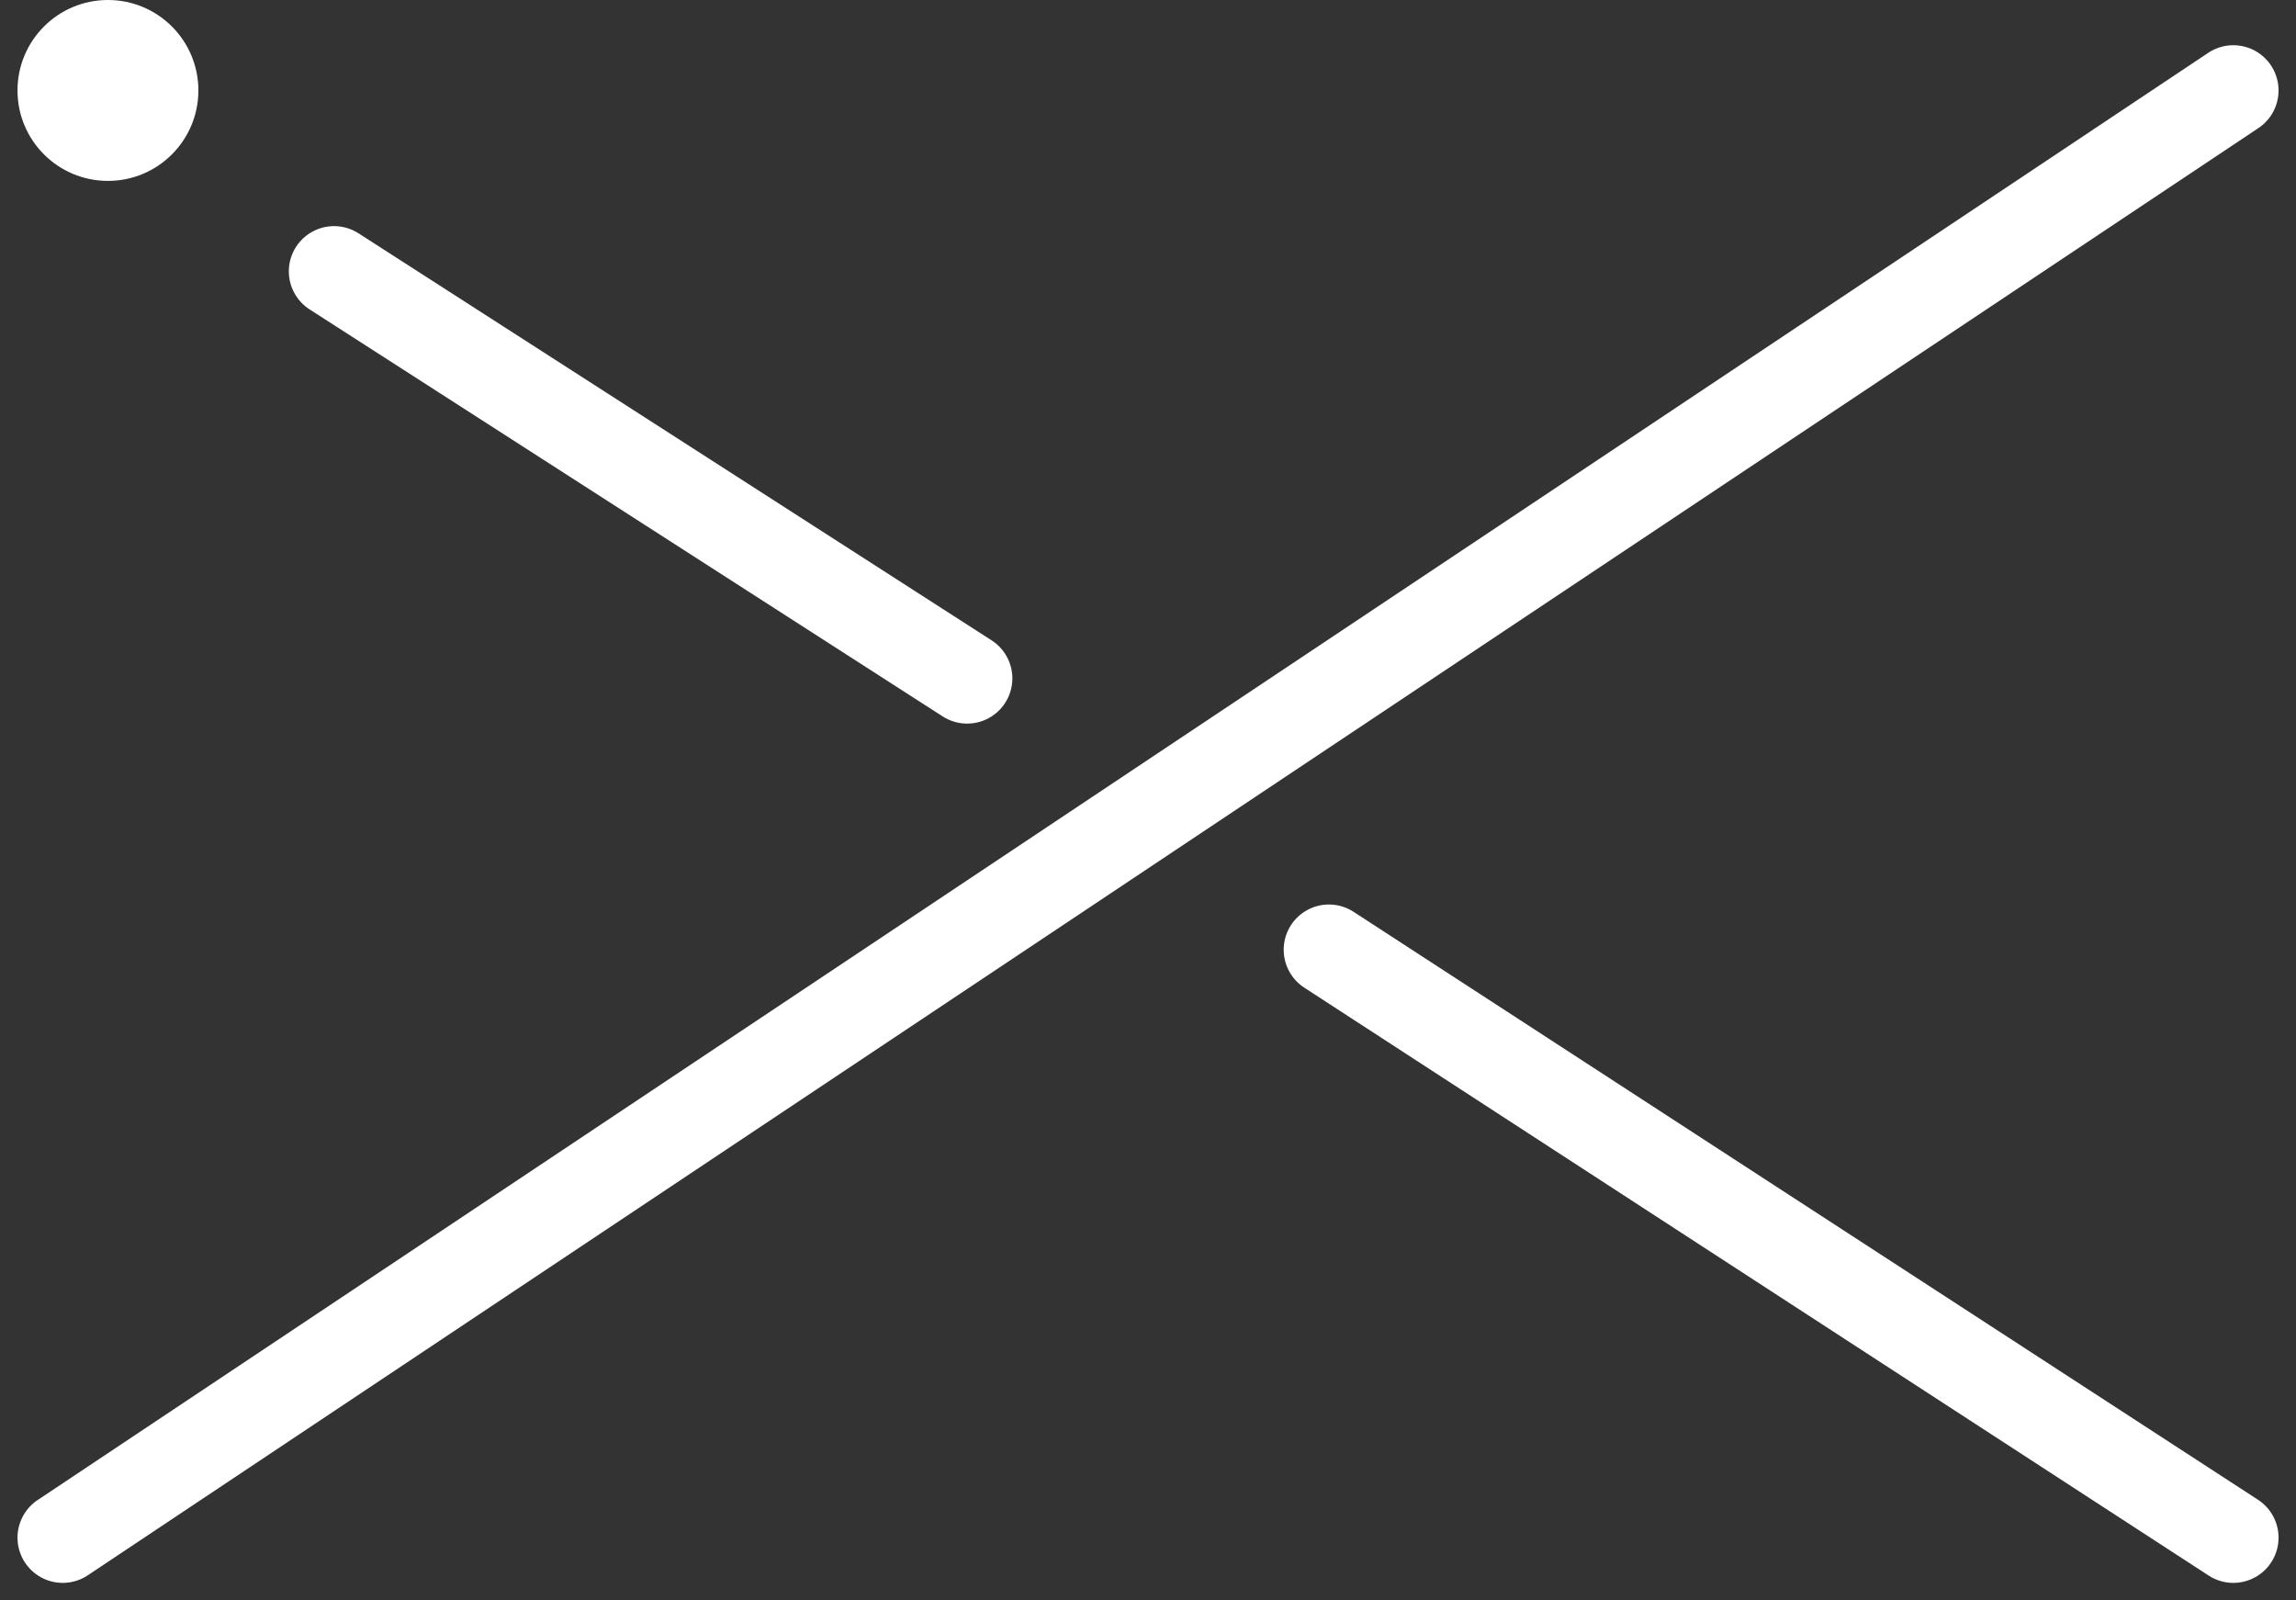
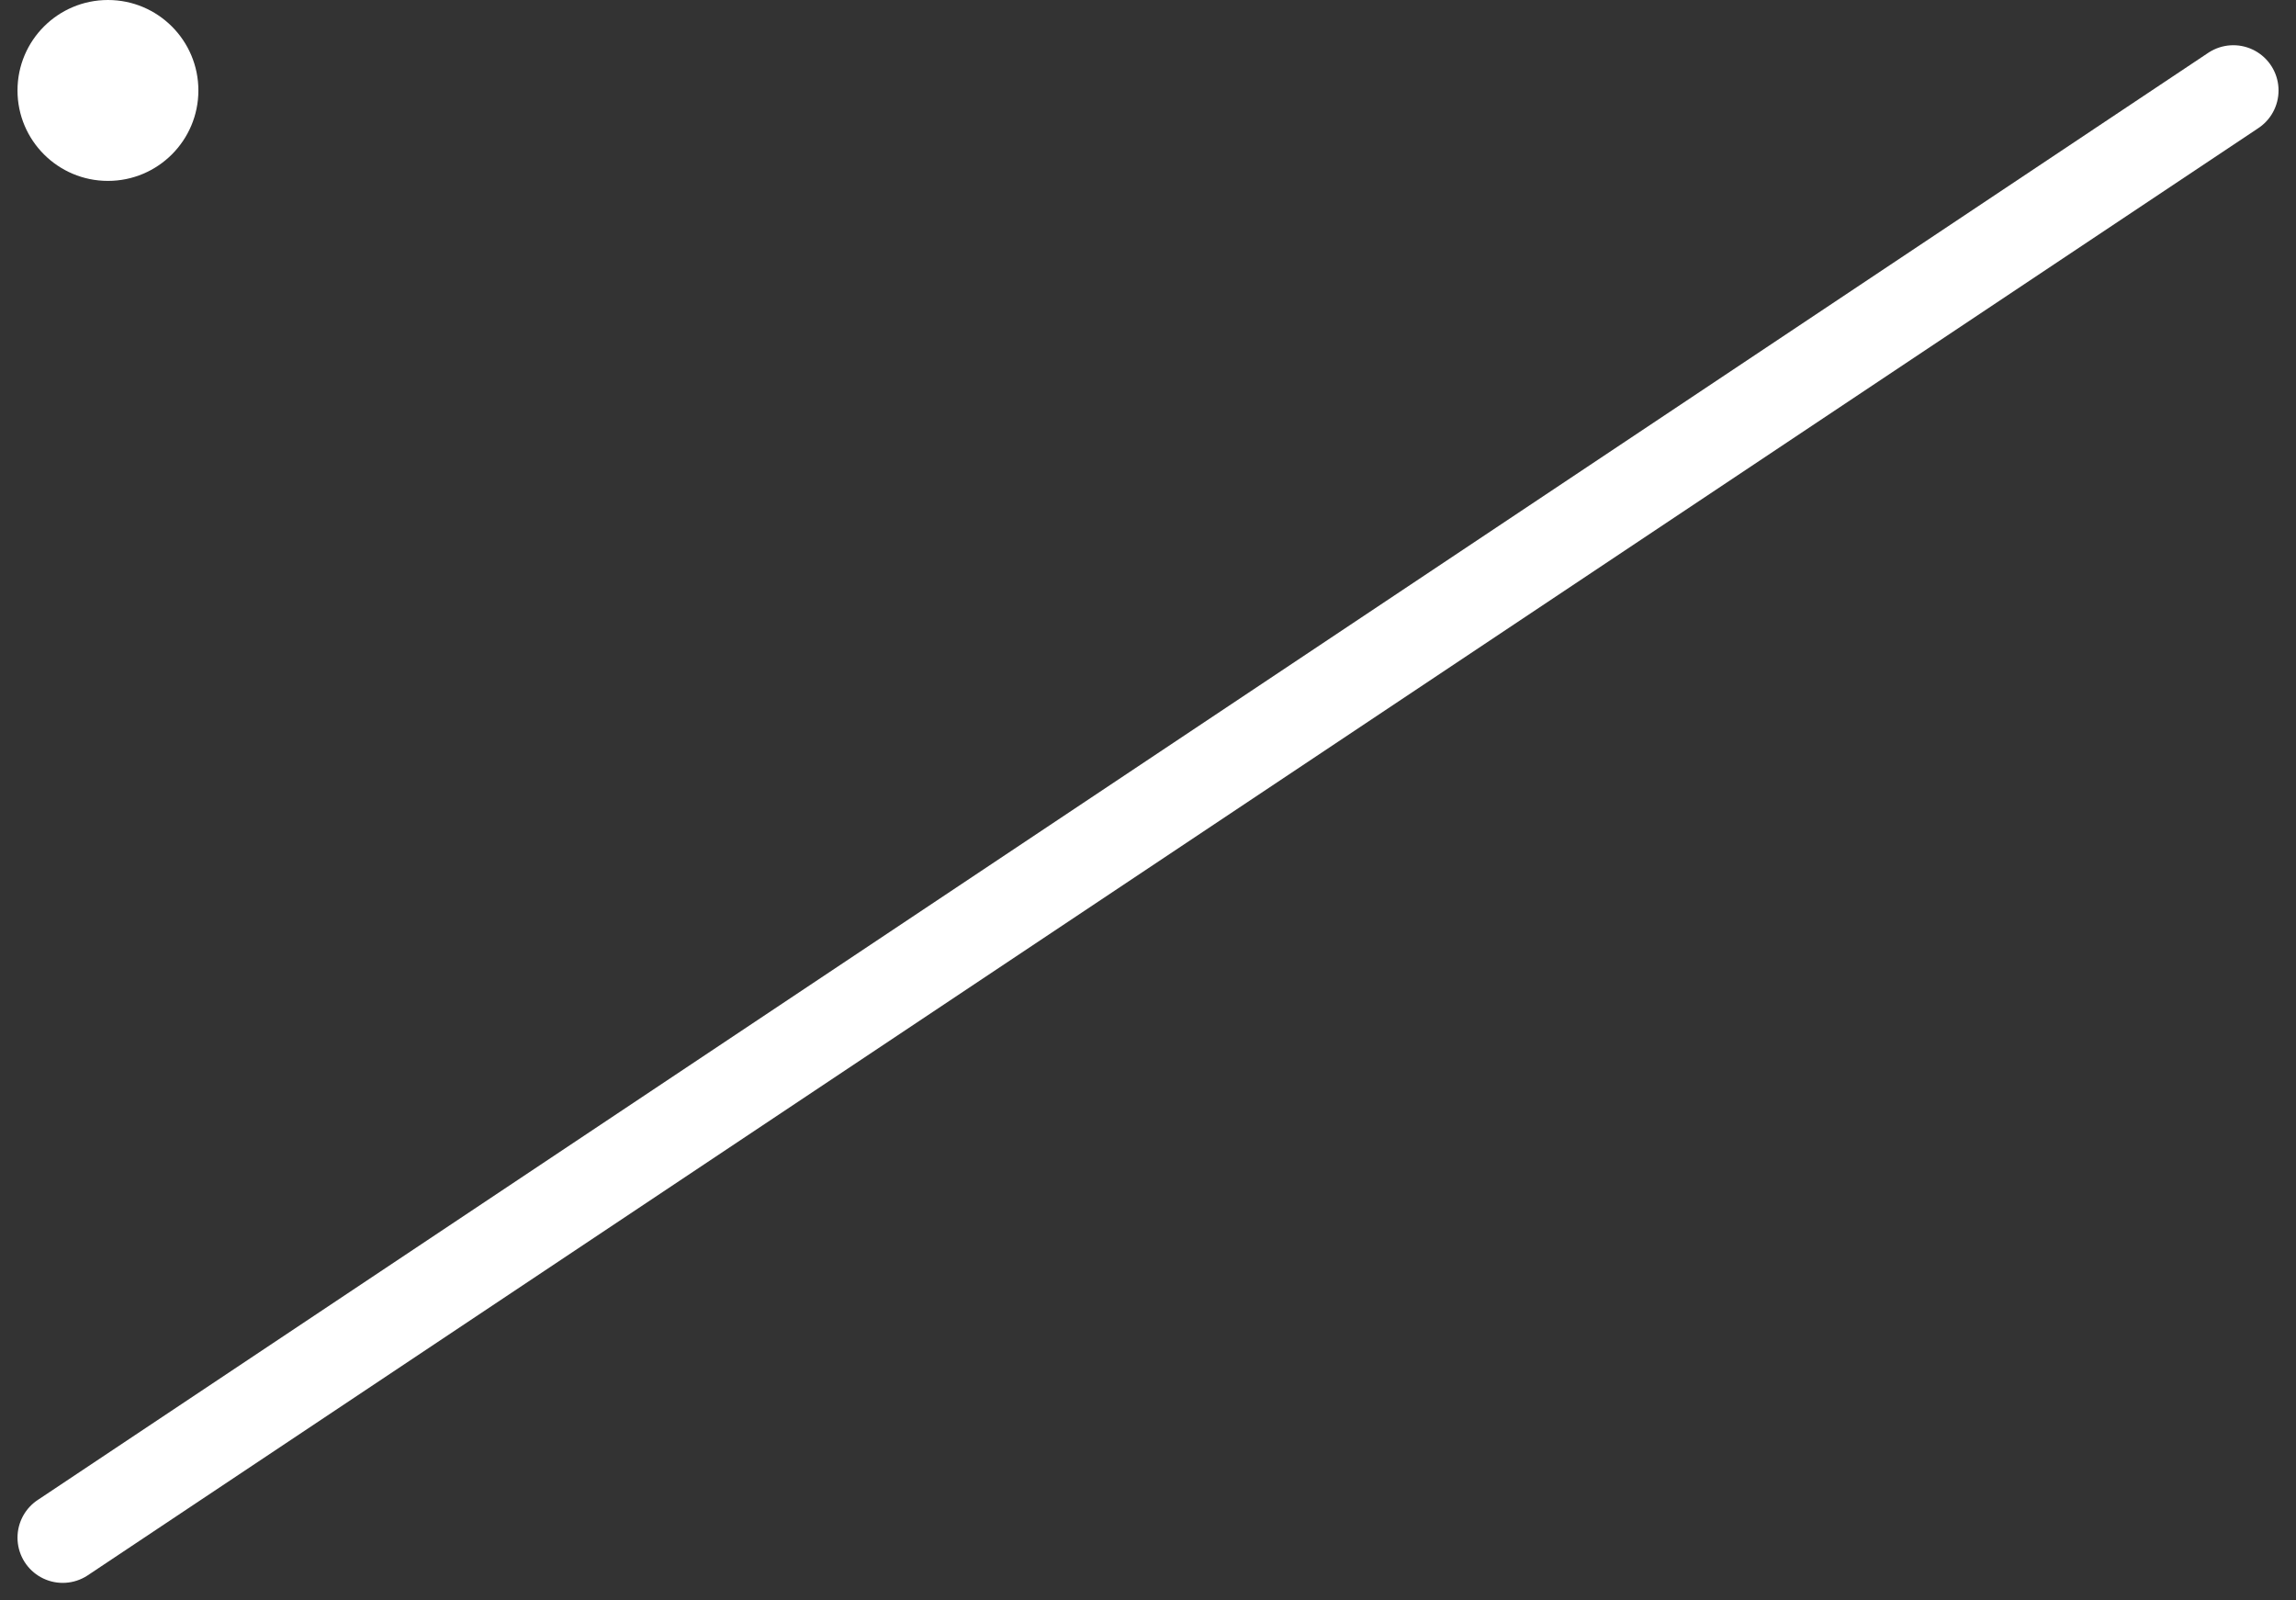
<svg xmlns="http://www.w3.org/2000/svg" width="50.773" height="35.387" viewBox="0 0 50.773 35.387">
  <rect x="0" y="0" width="50.773" height="35.387" fill="#333333" stroke="none" />
  <g id="Group_664" data-name="Group 664" transform="translate(-1478.613 -325)">
    <g id="Group_619" data-name="Group 619" transform="translate(833 94)">
-       <line id="Line_1" data-name="Line 1" x2="14" y2="9" transform="translate(653 237)" fill="none" stroke="#fff" stroke-linecap="round" stroke-width="2" />
-       <line id="Line_68" data-name="Line 68" x2="20" y2="13" transform="translate(675 252)" fill="none" stroke="#fff" stroke-linecap="round" stroke-width="2" />
      <line id="Line_67" data-name="Line 67" x1="48" y2="32" transform="translate(647 233)" fill="none" stroke="#fff" stroke-linecap="round" stroke-width="2" />
      <circle id="Ellipse_48" data-name="Ellipse 48" cx="2" cy="2" r="2" transform="translate(646 231)" fill="#fff" />
    </g>
  </g>
</svg>